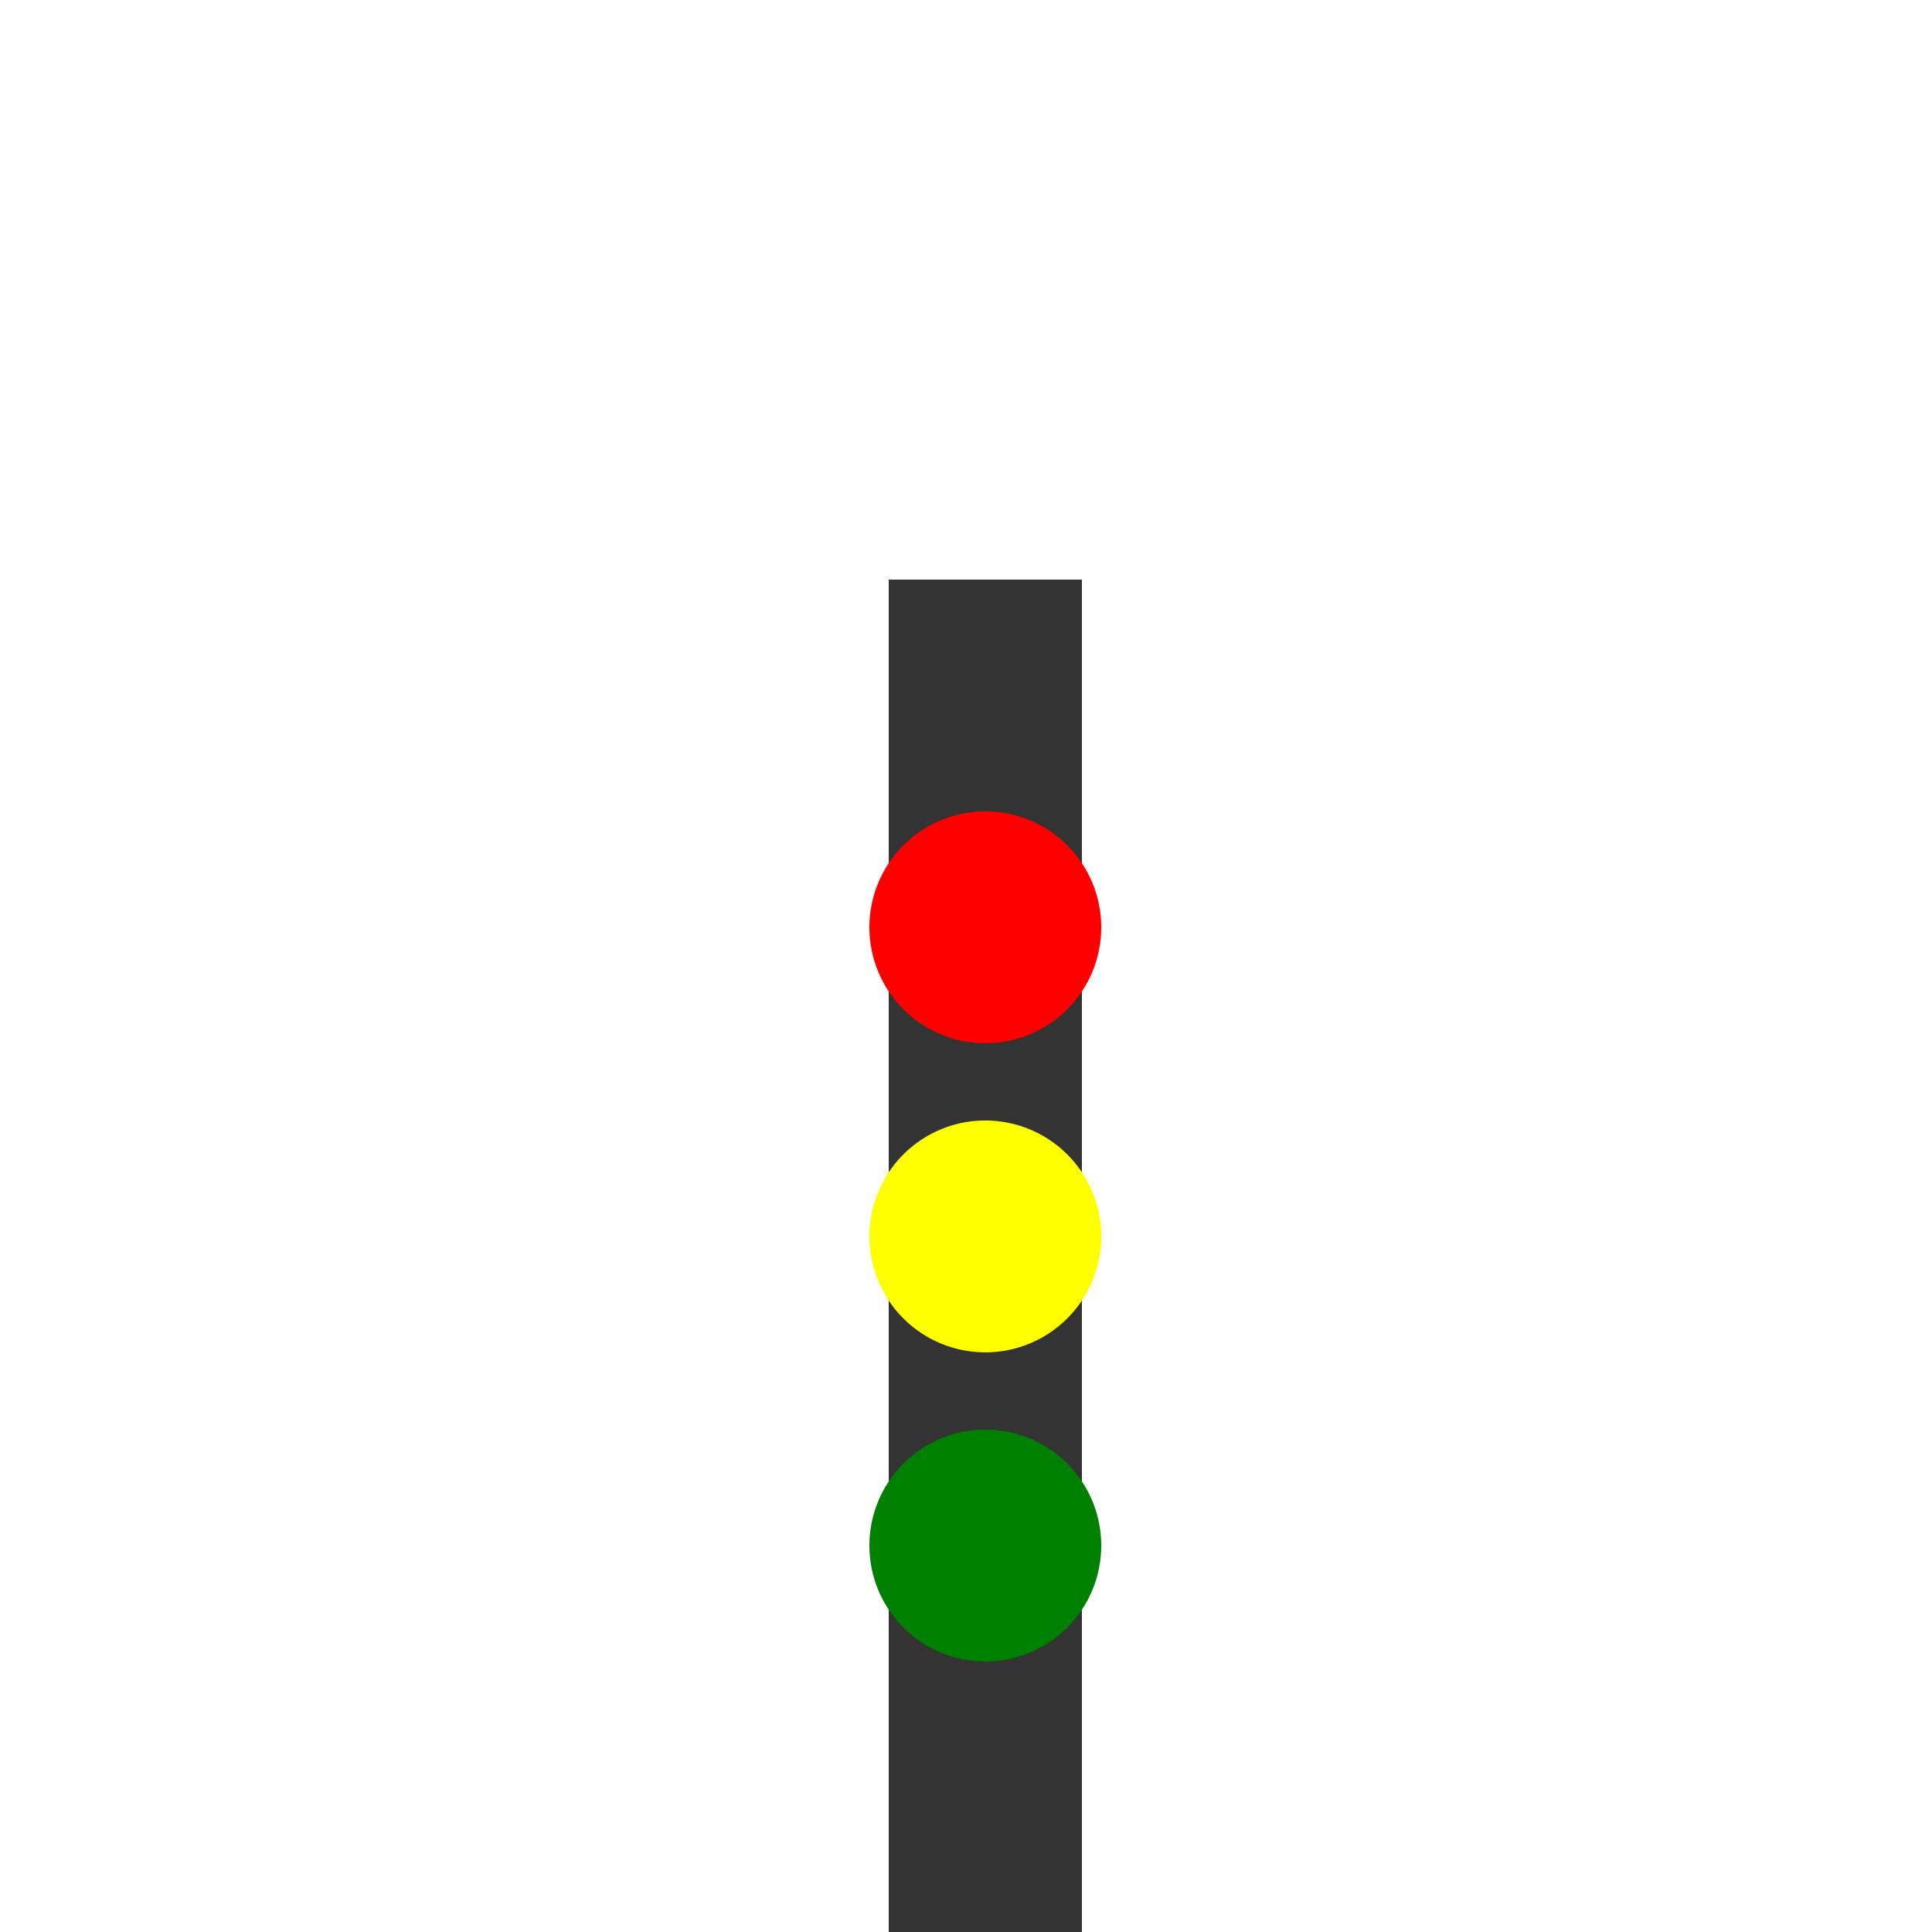
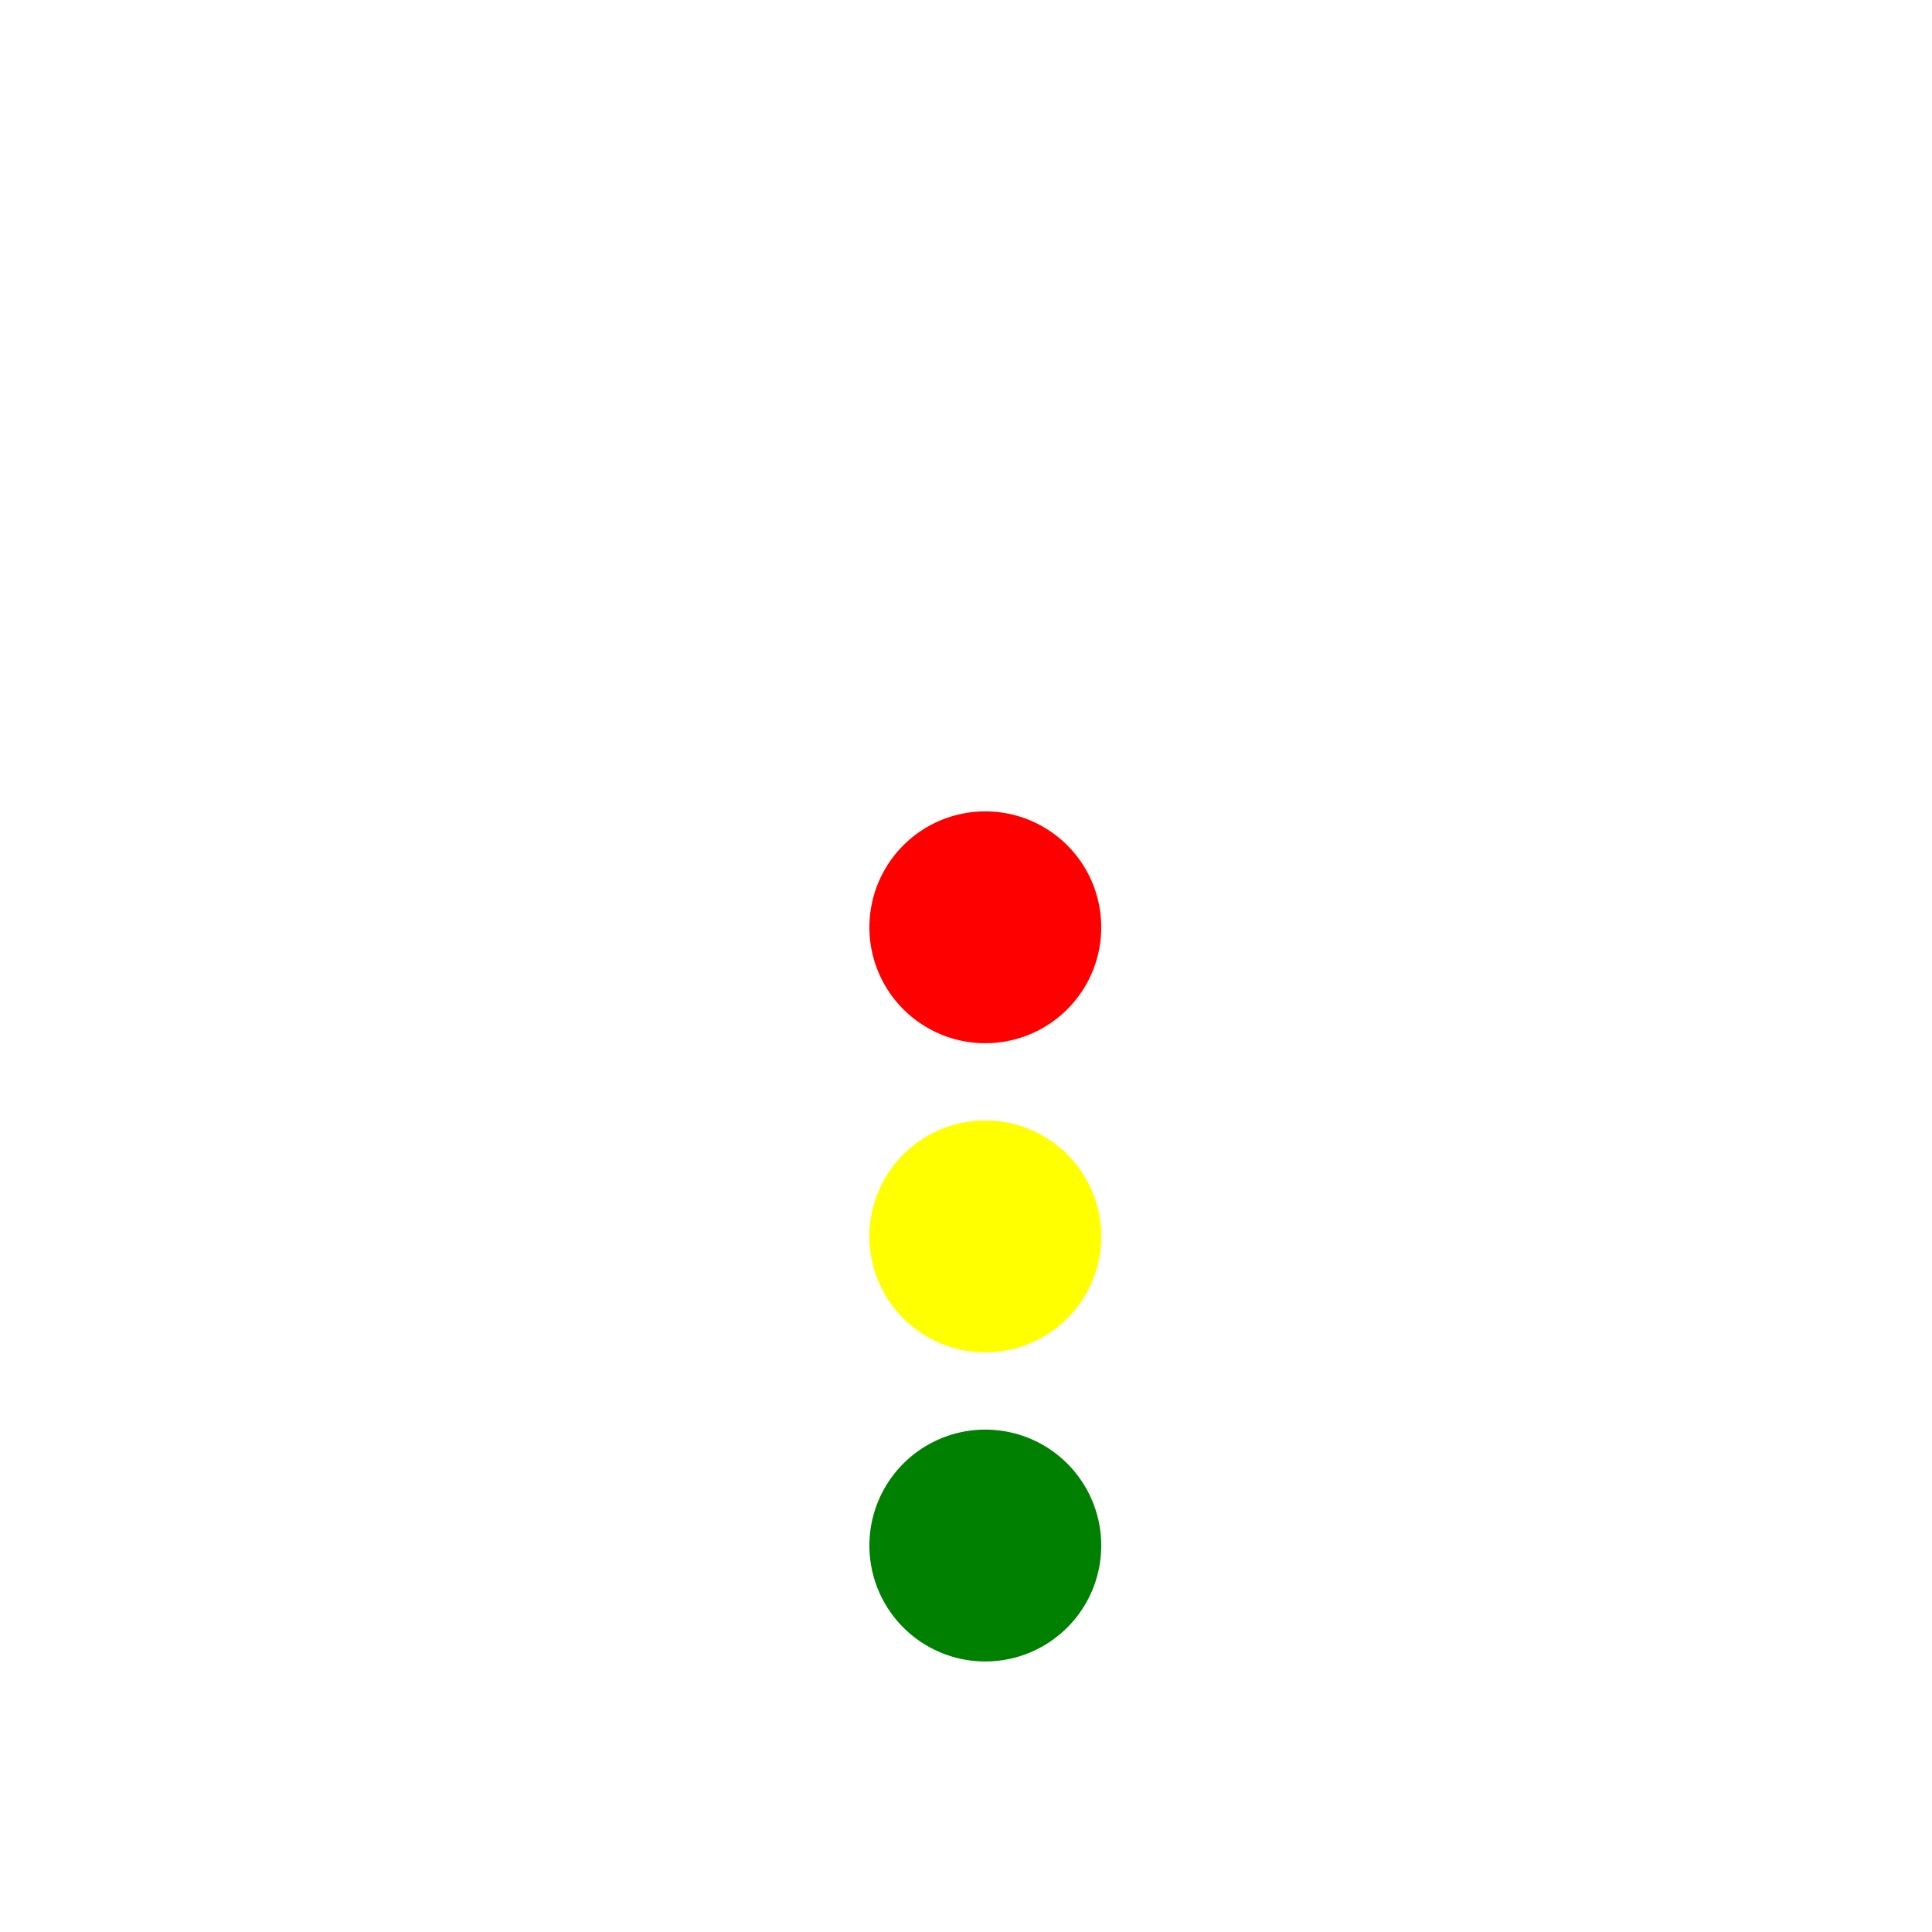
<svg xmlns="http://www.w3.org/2000/svg" width="500" height="500">
  <defs />
  <g>
-     <rect fill="#333333" stroke="none" x="230" y="150" width="50" height="350" />
    <path fill="red" stroke="none" paint-order="stroke fill markers" d=" M 285 240 A 30 30 0 1 1 285 239.97" />
    <path fill="yellow" stroke="none" paint-order="stroke fill markers" d=" M 285 320 A 30 30 0 1 1 285 319.97" />
    <path fill="green" stroke="none" paint-order="stroke fill markers" d=" M 285 400 A 30 30 0 1 1 285 399.97" />
  </g>
</svg>